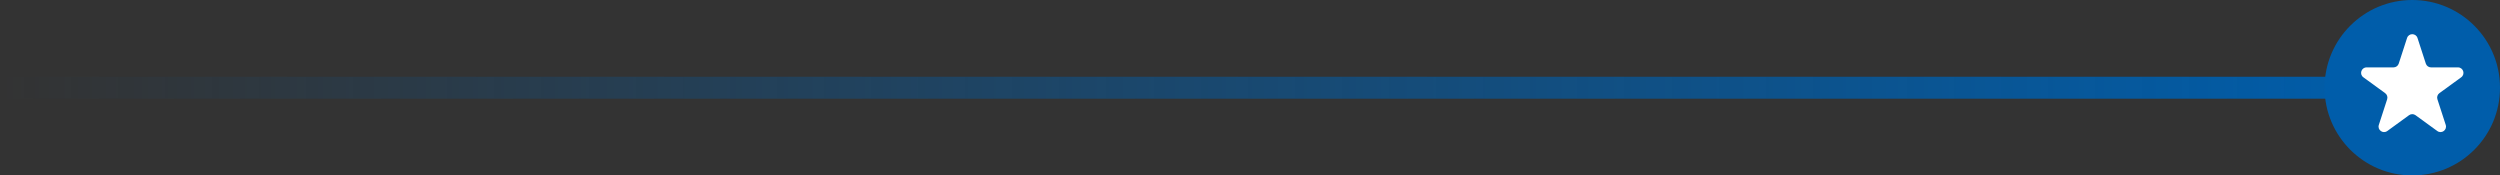
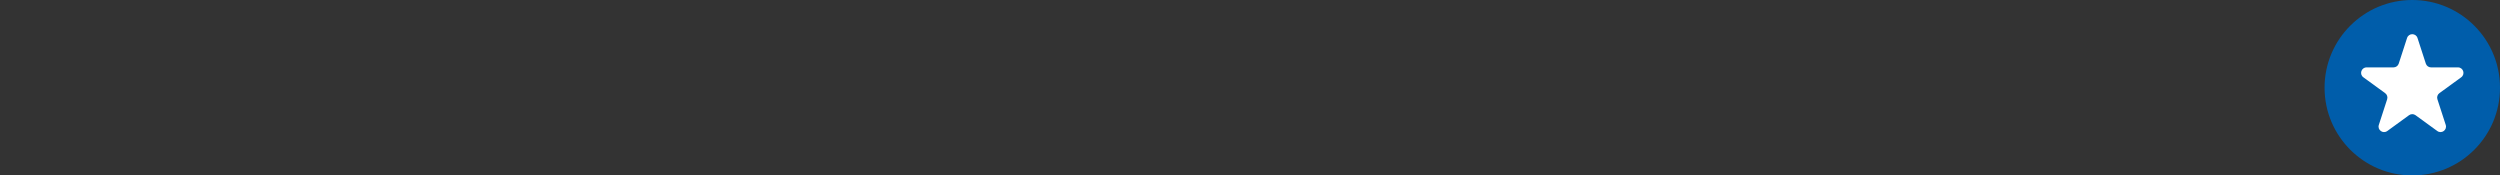
<svg xmlns="http://www.w3.org/2000/svg" width="228" height="16" viewBox="0 0 228 16" fill="none">
  <rect x="0" y="0" width="228" height="16" fill="#333333" stroke="none" />
-   <path d="M219 8L109.5 8L54.75 8L-3.8147e-06 8" stroke="url(#paint0_linear_388_670)" stroke-width="2" />
  <circle cx="220" cy="8" r="8" fill="#005DAA" />
  <path d="M219.524 3.464C219.674 3.003 220.326 3.003 220.476 3.464L221.235 5.8C221.302 6.006 221.494 6.146 221.71 6.146H224.167C224.652 6.146 224.853 6.766 224.461 7.05L222.474 8.495C222.298 8.622 222.225 8.848 222.292 9.054L223.051 11.391C223.201 11.851 222.674 12.234 222.282 11.95L220.294 10.505C220.119 10.378 219.881 10.378 219.706 10.505L217.718 11.95C217.326 12.234 216.799 11.851 216.949 11.391L217.708 9.054C217.775 8.848 217.702 8.622 217.526 8.495L215.539 7.05C215.147 6.766 215.348 6.146 215.833 6.146H218.29C218.506 6.146 218.698 6.006 218.765 5.8L219.524 3.464Z" fill="white" />
  <defs>
    <linearGradient id="paint0_linear_388_670" x1="0" y1="7.5" x2="219" y2="7.5" gradientUnits="userSpaceOnUse">
      <stop stop-color="#005DAA" stop-opacity="0" />
      <stop offset="1" stop-color="#005DAA" />
    </linearGradient>
  </defs>
</svg>